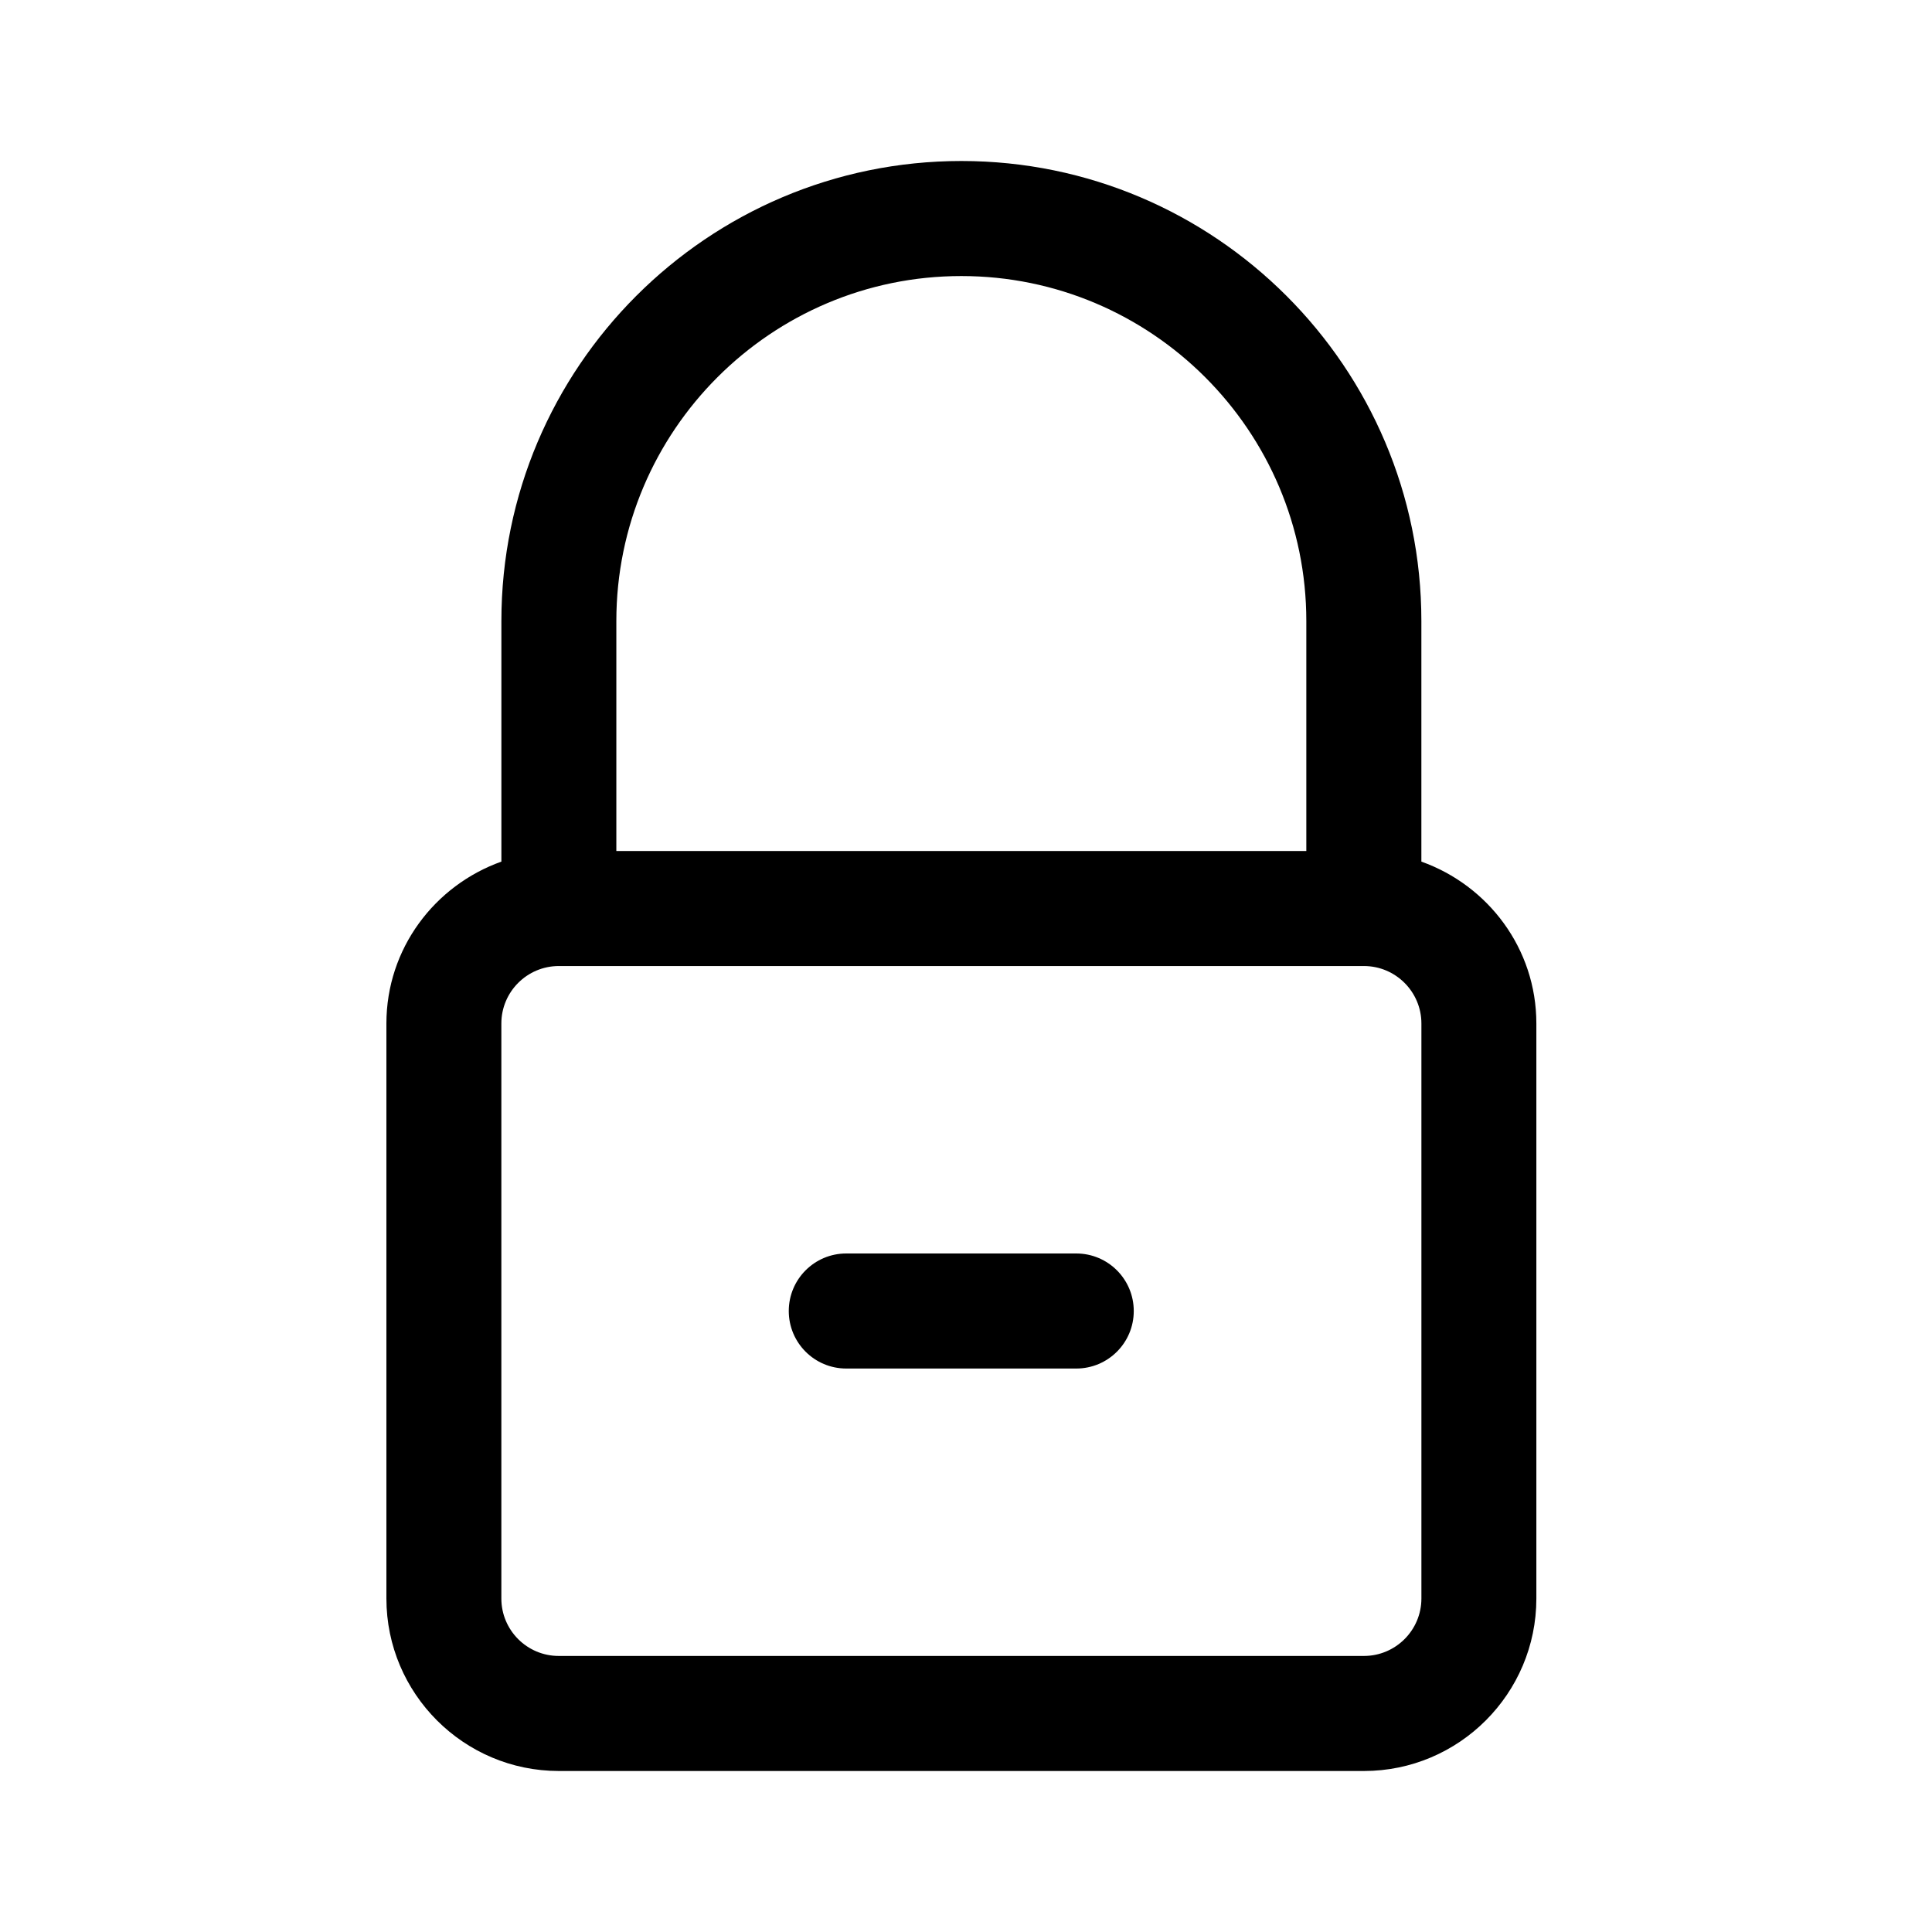
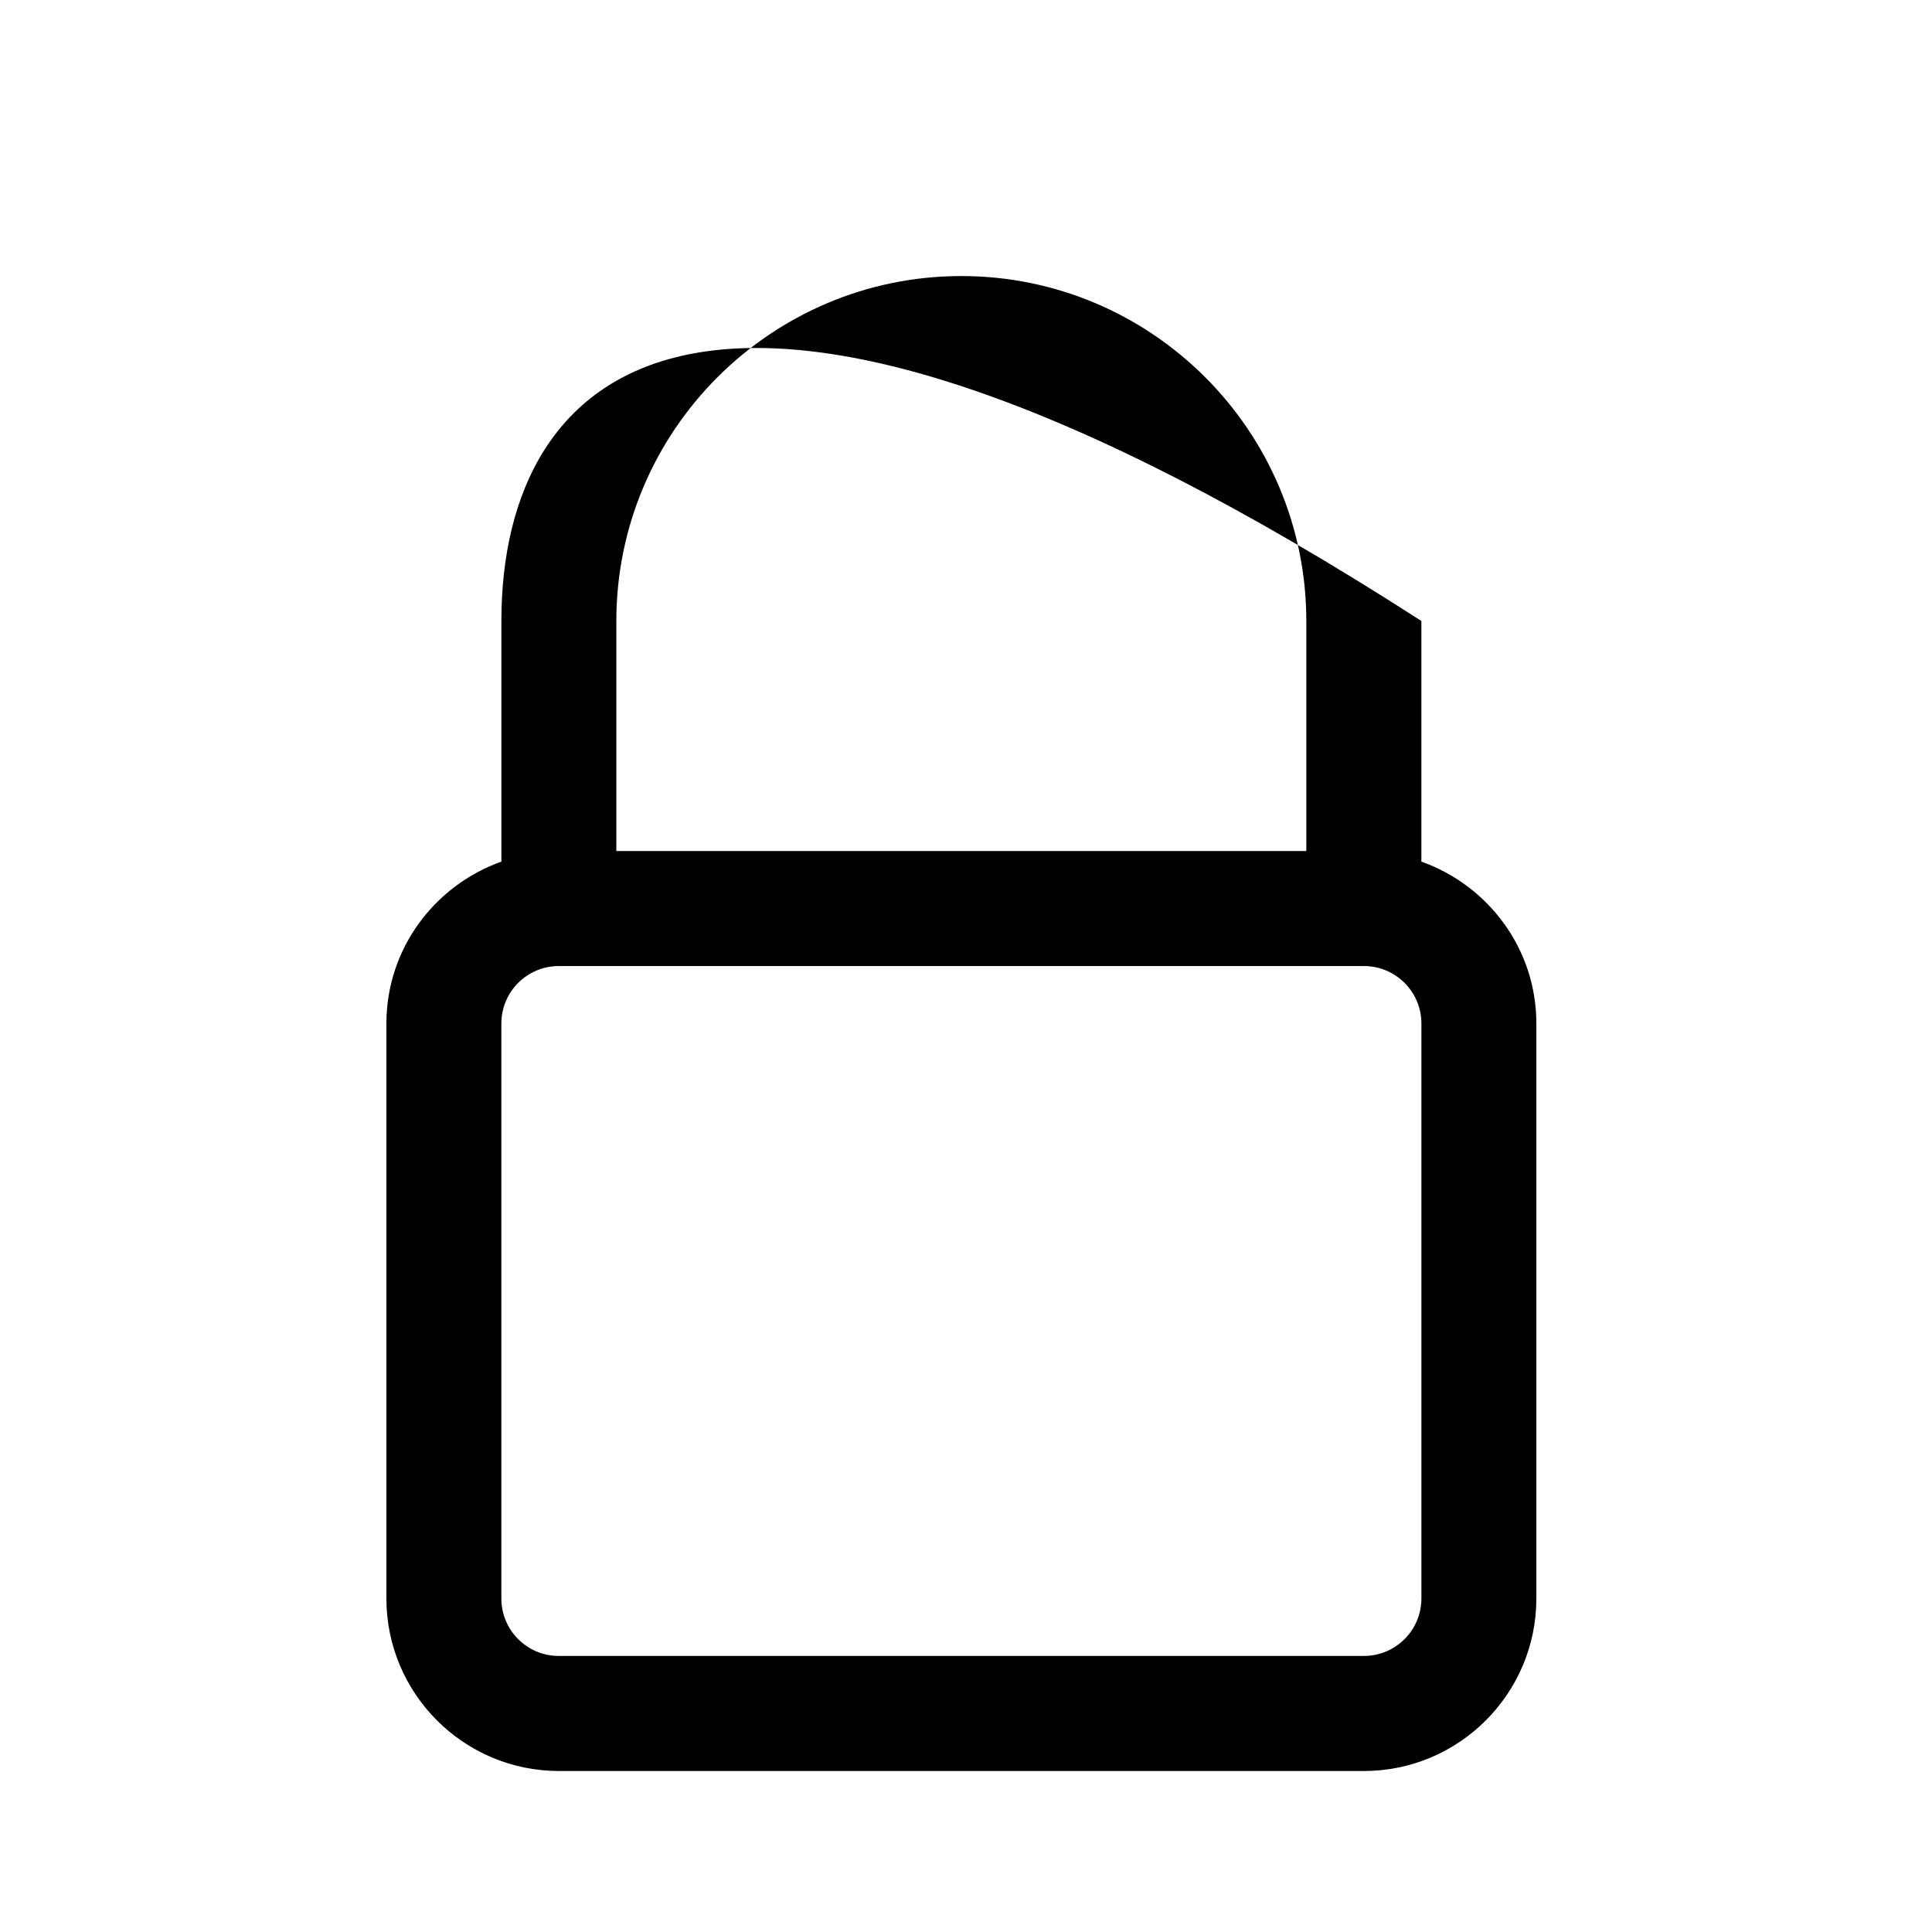
<svg xmlns="http://www.w3.org/2000/svg" width="60" height="60" viewBox="0 0 60 60" fill="none">
-   <path d="M47.713 49.644V31.786C47.713 29.461 46.216 27.498 44.142 26.758V19.285C44.142 11.408 37.734 5 29.857 5C21.98 5 15.571 11.408 15.571 19.285V26.758C13.497 27.498 12 29.461 12 31.786V49.642C12 52.597 14.403 55 17.358 55H42.358C45.31 55 47.713 52.597 47.713 49.644ZM19.141 19.287C19.141 13.379 23.947 8.573 29.855 8.573C35.763 8.573 40.569 13.379 40.569 19.287V26.429H19.141V19.287ZM15.57 49.644V31.786C15.57 30.801 16.37 30.001 17.356 30.001H42.357C43.343 30.001 44.143 30.803 44.143 31.786V49.642C44.143 50.627 43.343 51.427 42.357 51.427H17.356C16.37 51.429 15.57 50.628 15.57 49.644Z" fill="black" />
-   <path d="M33.424 38.928H26.281C25.294 38.928 24.496 39.728 24.496 40.715C24.496 41.702 25.295 42.501 26.281 42.501H33.424C34.411 42.501 35.21 41.702 35.21 40.715C35.21 39.728 34.411 38.928 33.424 38.928Z" fill="black" />
+   <path d="M47.713 49.644V31.786C47.713 29.461 46.216 27.498 44.142 26.758V19.285C21.98 5 15.571 11.408 15.571 19.285V26.758C13.497 27.498 12 29.461 12 31.786V49.642C12 52.597 14.403 55 17.358 55H42.358C45.31 55 47.713 52.597 47.713 49.644ZM19.141 19.287C19.141 13.379 23.947 8.573 29.855 8.573C35.763 8.573 40.569 13.379 40.569 19.287V26.429H19.141V19.287ZM15.57 49.644V31.786C15.57 30.801 16.37 30.001 17.356 30.001H42.357C43.343 30.001 44.143 30.803 44.143 31.786V49.642C44.143 50.627 43.343 51.427 42.357 51.427H17.356C16.37 51.429 15.57 50.628 15.57 49.644Z" fill="black" />
</svg>